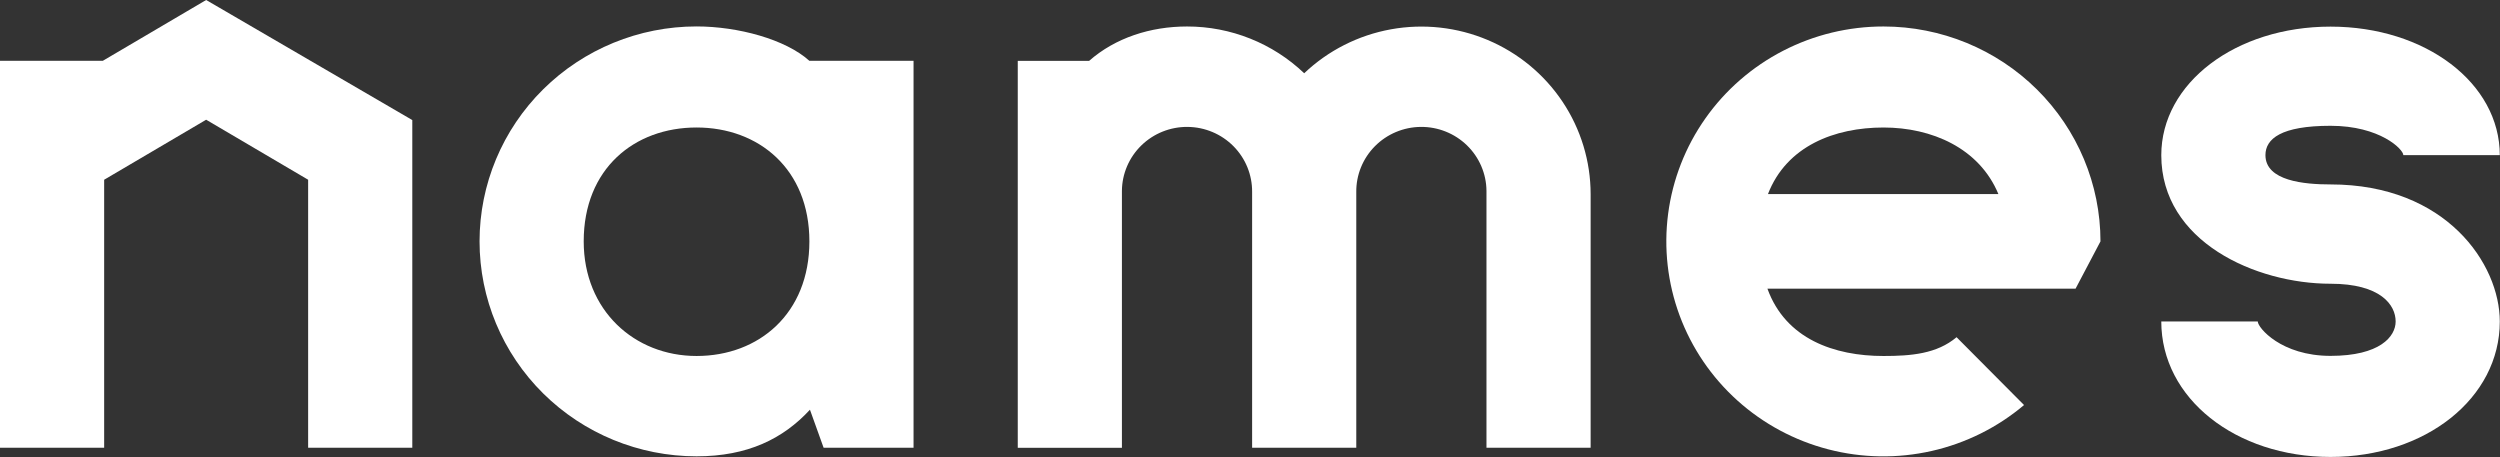
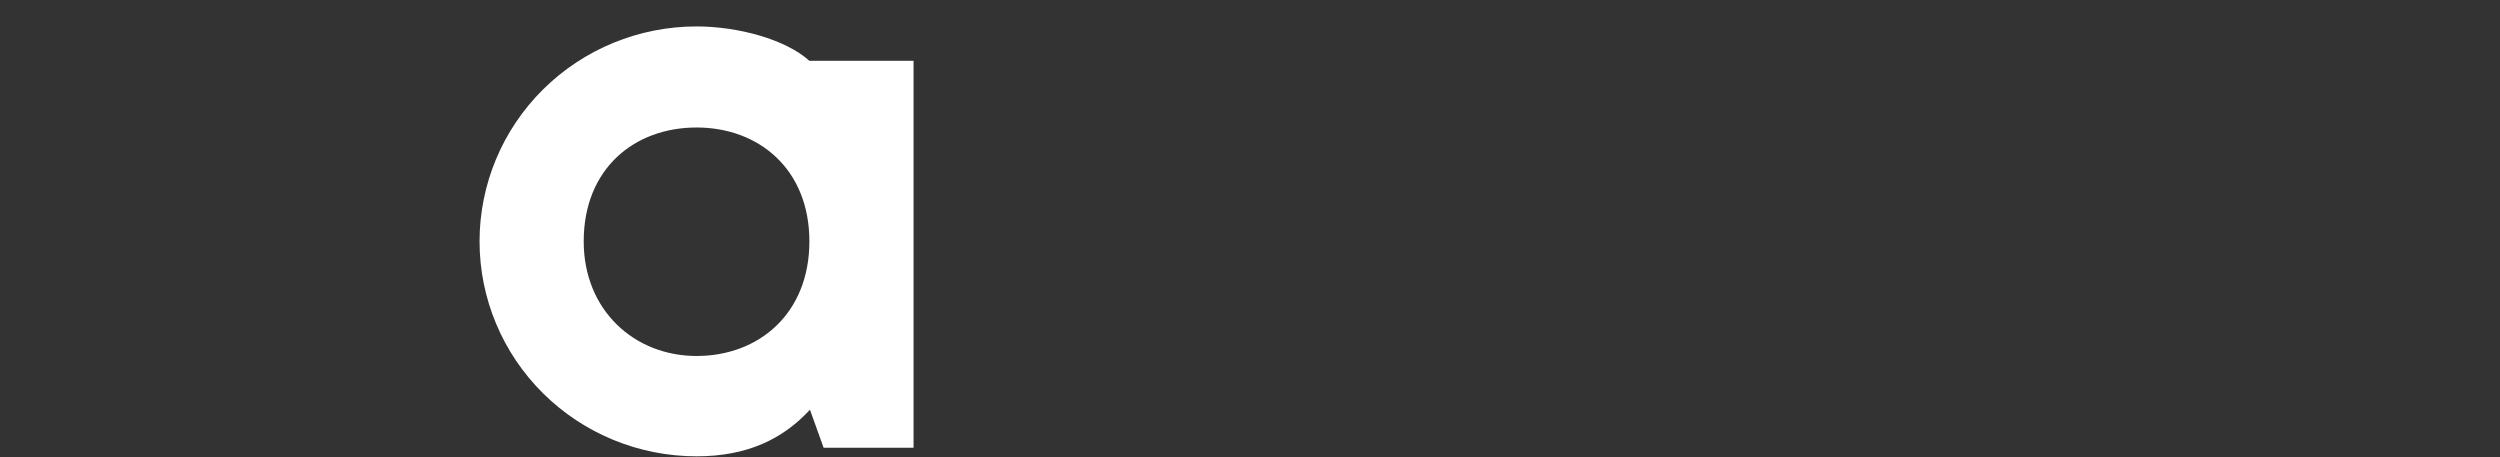
<svg xmlns="http://www.w3.org/2000/svg" width="787" height="144" viewBox="0 0 787 144" fill="none">
  <rect x="0" y="0" width="787" height="144" fill="#333333" stroke="none" />
-   <path d="M32.352 19.149H0V140.946H32.789V56.581L64.895 37.689L97.001 56.581V140.946H129.791V37.797L64.895 0L32.352 19.149Z" fill="white" />
-   <path d="M786.935 48.857C786.935 26.162 763.531 8.38 733.655 8.38C703.776 8.38 680.373 26.162 680.373 48.857C680.373 76.125 710.156 89.32 733.655 89.32C749.38 89.32 754.149 95.965 754.149 101.202C754.149 105.938 749.203 112.028 733.655 112.028C718.107 112.028 710.744 103.137 710.744 101.202H680.373C680.373 125.386 703.776 143.844 733.655 143.844C763.531 143.844 786.935 125.386 786.935 101.202C786.935 83.177 770.145 58.059 733.655 58.059C725.458 58.059 713.162 56.99 713.162 48.83C713.162 43.687 718.107 39.6 733.655 39.6C749.203 39.6 756.567 47.003 756.567 48.83H786.935V48.857Z" fill="white" />
  <path d="M287.584 19.147H254.795C247.322 12.38 232.294 8.32 219.274 8.32C201.156 8.32 183.781 15.449 170.97 28.139C158.159 40.828 150.962 58.039 150.962 75.985C150.962 93.93 158.159 111.141 170.97 123.831C183.781 136.52 201.156 143.65 219.274 143.65C235.326 143.65 246.488 138.155 254.973 128.98L259.276 140.957H287.584V19.147ZM219.274 112.064C199.695 112.064 183.751 97.678 183.751 75.985C183.751 53.101 199.682 40.136 219.274 40.136C238.865 40.136 254.795 53.236 254.795 75.985C254.795 98.734 238.865 112.064 219.287 112.064H219.274Z" fill="white" />
-   <path d="M500.731 61.115C500.725 50.772 497.652 40.659 491.892 32.032C486.132 23.405 477.94 16.645 468.334 12.59C458.728 8.536 448.131 7.367 437.86 9.229C427.588 11.09 418.096 15.9 410.561 23.06C400.654 13.605 387.431 8.326 373.674 8.337C362.183 8.337 351.117 11.896 342.851 19.163H320.391V140.959H353.18V60.059C353.23 54.676 355.438 49.532 359.317 45.761C363.197 41.99 368.429 39.899 373.864 39.95C379.299 40 384.492 42.187 388.299 46.029C392.107 49.871 394.217 55.055 394.167 60.438V140.946H426.956V60.438C426.905 55.055 429.015 49.871 432.823 46.029C436.63 42.187 441.823 40 447.258 39.95C452.693 39.899 457.926 41.99 461.805 45.761C465.684 49.532 467.892 54.676 467.942 60.059V140.946H500.731V61.115Z" fill="white" />
-   <path d="M592.932 8.337C581.926 8.327 571.081 10.951 561.319 15.986C551.557 21.021 543.169 28.319 536.866 37.256C530.564 46.194 526.535 56.508 525.123 67.32C523.712 78.131 524.958 89.121 528.755 99.353C532.554 109.586 538.792 118.757 546.939 126.087C555.085 133.417 564.9 138.689 575.546 141.454C586.192 144.219 597.356 144.394 608.085 141.966C618.814 139.538 628.792 134.578 637.17 127.507L615.926 106.152C609.724 111.376 601.703 112.066 592.932 112.066C577.453 112.066 562.124 106.734 556.386 90.874H653.387L661.23 75.988C661.226 58.047 654.029 40.841 641.222 28.155C628.414 15.469 611.045 8.34 592.932 8.337ZM592.932 40.139C608.07 40.139 623.071 46.581 629.096 61.102H556.55C562.425 45.917 577.603 40.139 592.932 40.139Z" fill="white" />
</svg>